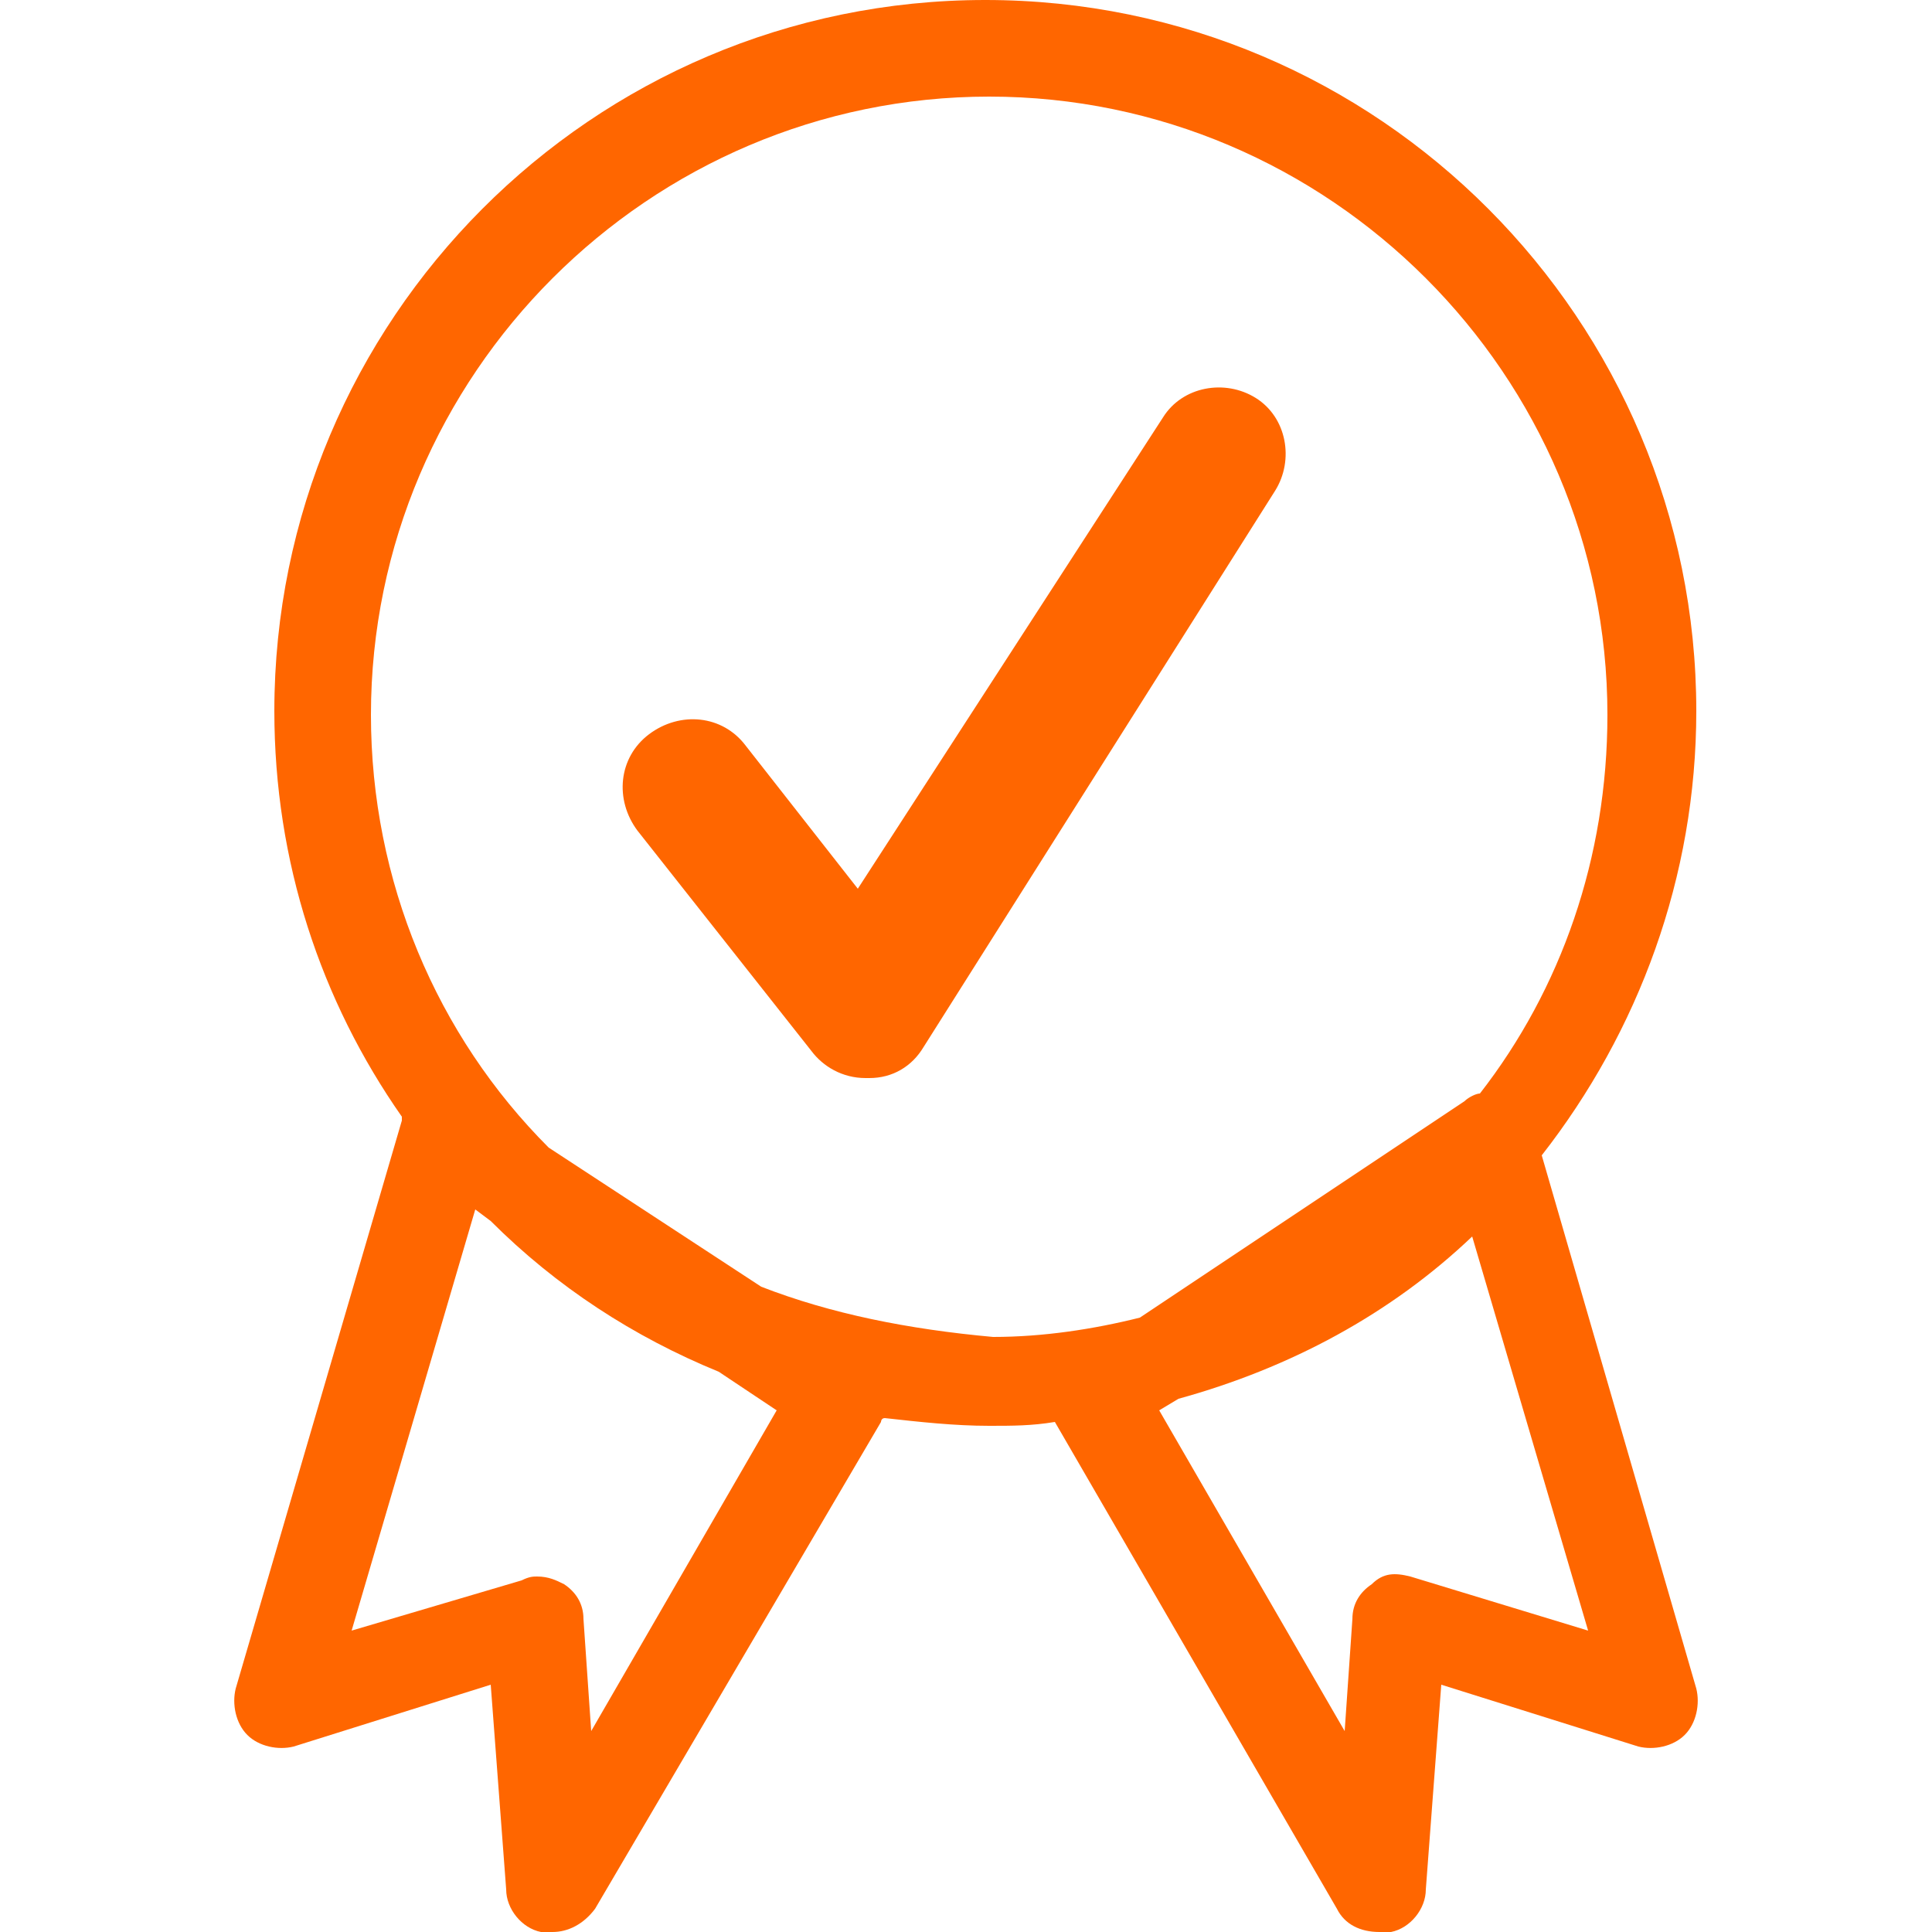
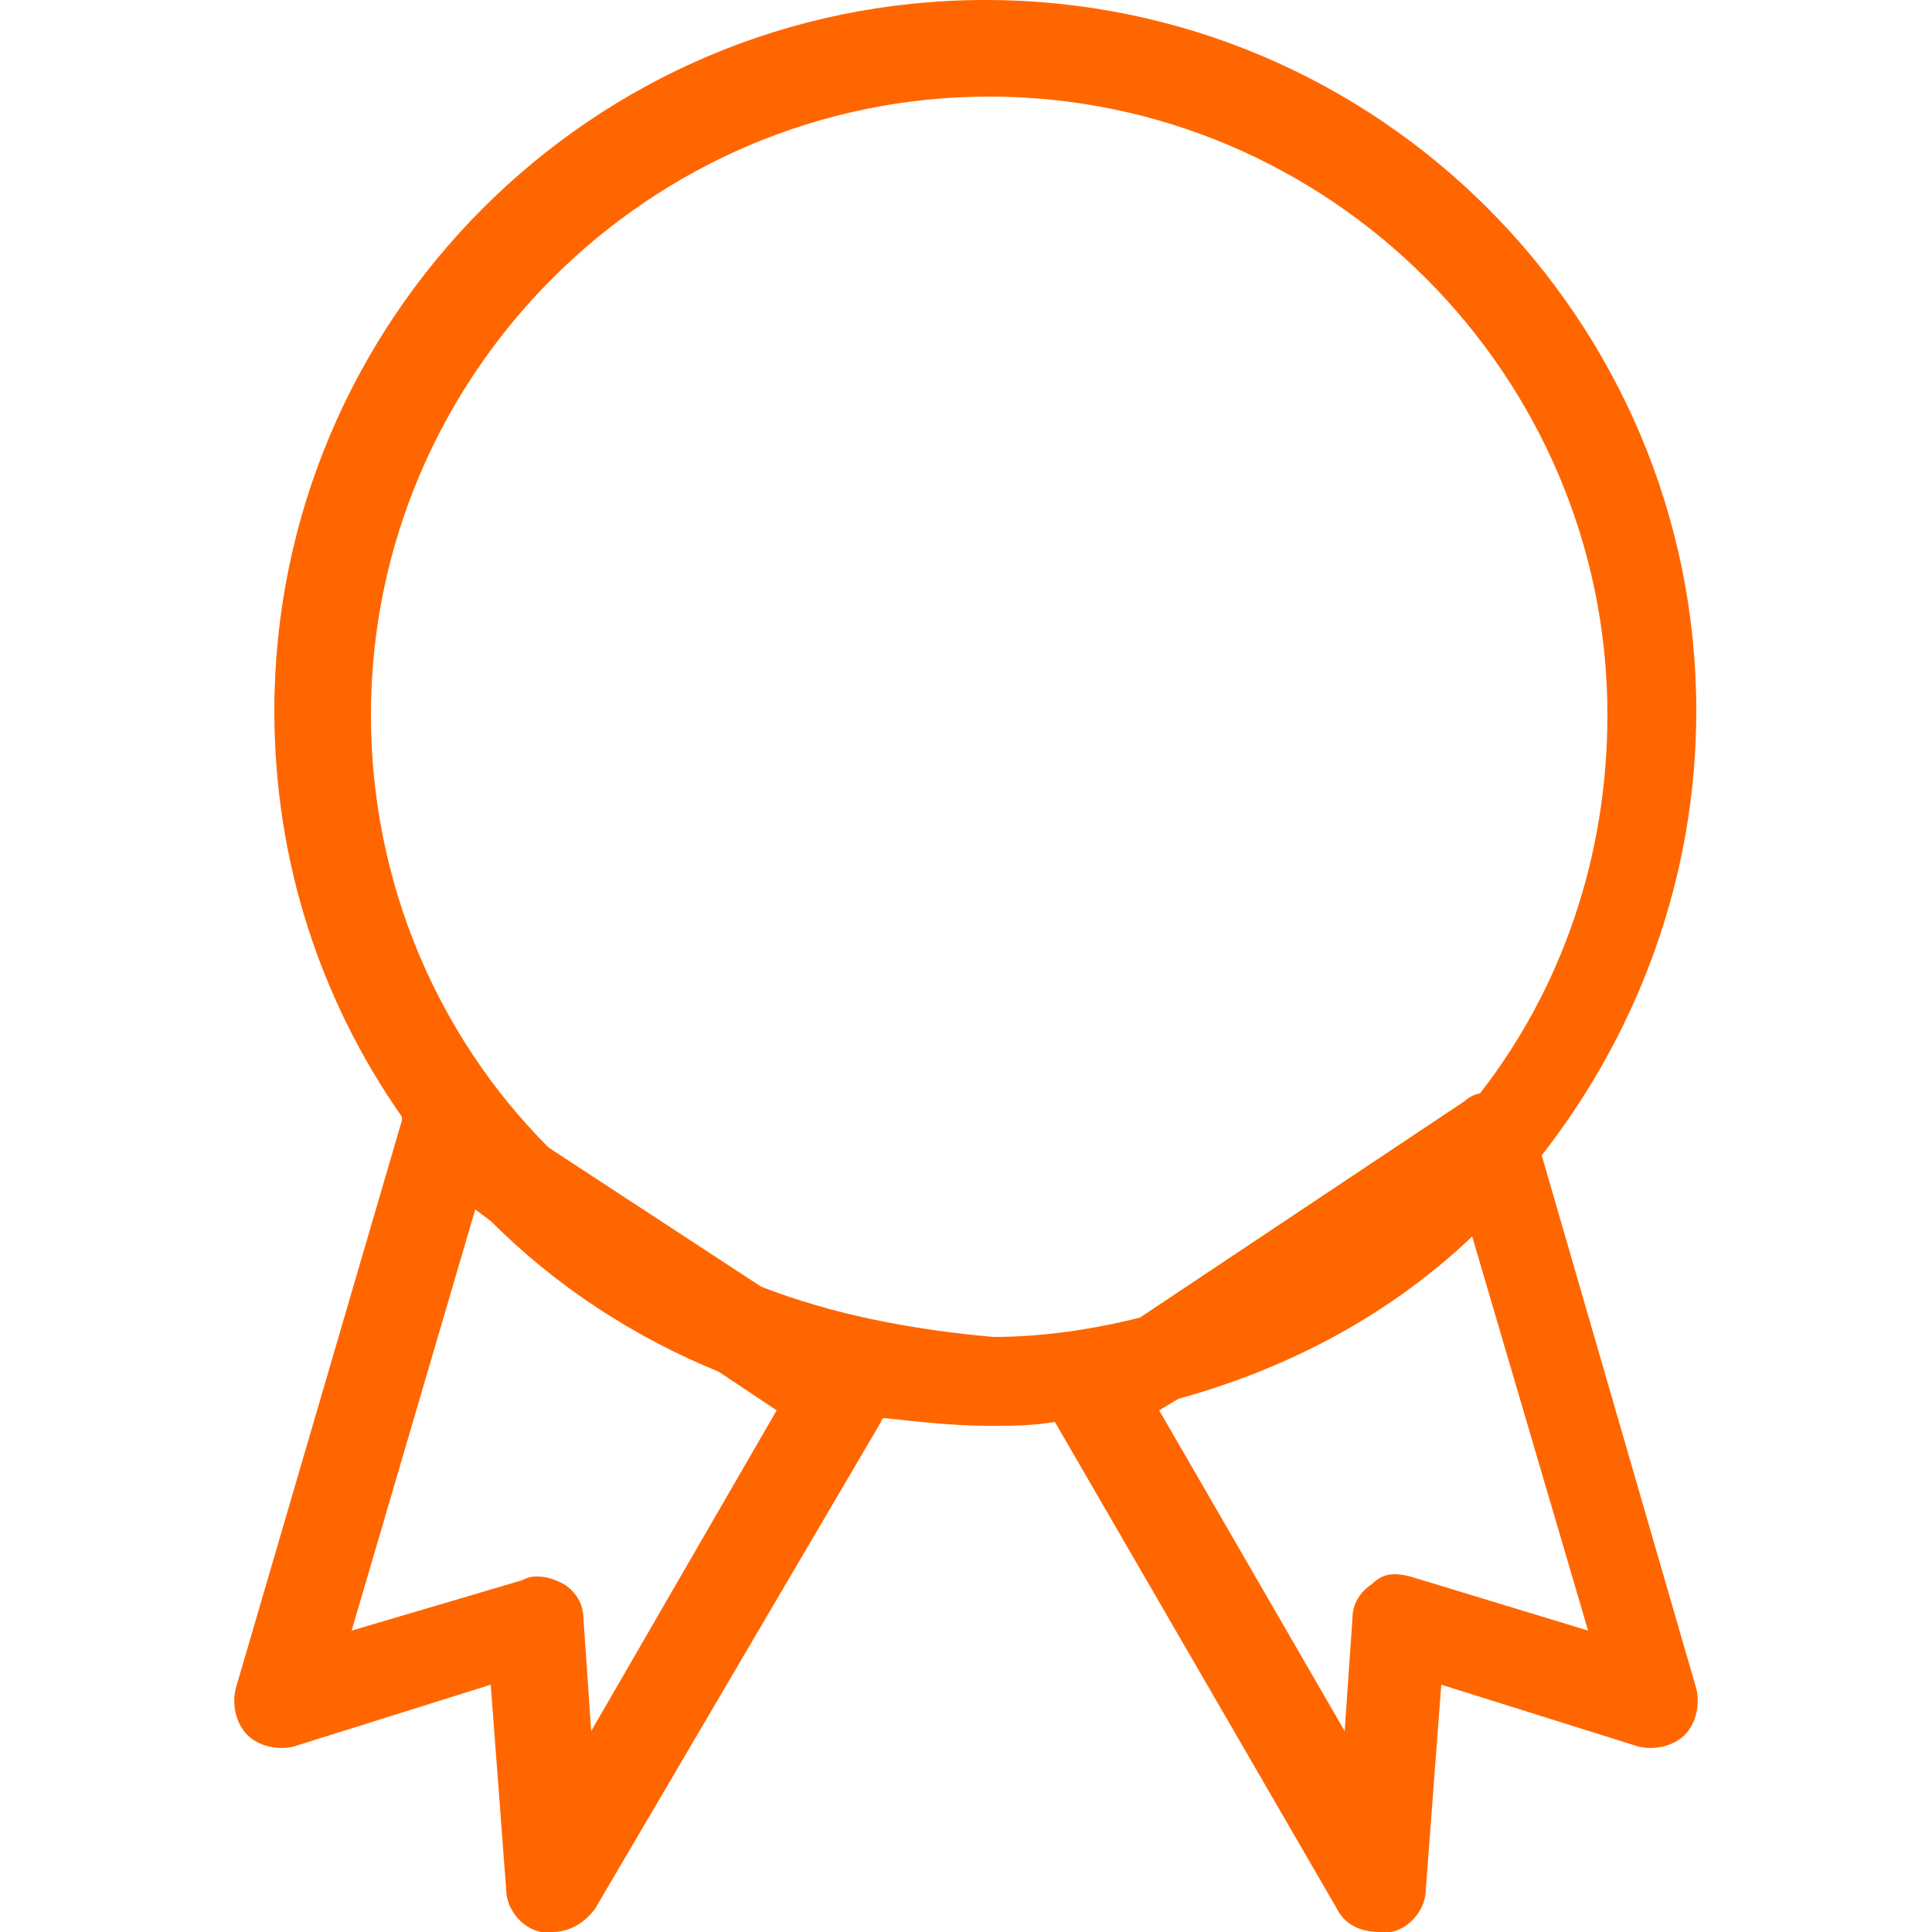
<svg xmlns="http://www.w3.org/2000/svg" xml:space="preserve" style="enable-background:new 0 0 50 50;" viewBox="0 0 50 50" y="0px" x="0px" id="Layer_1" version="1.1">
  <path d="M43.9,43.7l-4-13.8c2.5-3.2,4-7.2,4-11.5C43.9,8.3,35.7,0,25.5,0S7.1,8.3,7.1,18.4c0,3.9,1.2,7.5,3.3,10.5c0,0,0,0.1,0,0.1   L6.1,43.7c-0.1,0.4,0,0.9,0.3,1.2s0.8,0.4,1.2,0.3l5.1-1.6l0.4,5.3c0,0.5,0.4,1,0.9,1.1c0.1,0,0.2,0,0.3,0l0,0   c0.4,0,0.8-0.2,1.1-0.6l7.4-12.6c0,0,0-0.1,0.1-0.1c0.9,0.1,1.8,0.2,2.7,0.2c0.6,0,1.1,0,1.7-0.1l7.3,12.6c0.2,0.4,0.6,0.6,1.1,0.6   l0,0c0.1,0,0.2,0,0.3,0c0.5-0.1,0.9-0.6,0.9-1.1l0.4-5.3l5.1,1.6c0.4,0.1,0.9,0,1.2-0.3C43.9,44.6,44,44.1,43.9,43.7z M20.1,36.5   l-4.8,8.3l-0.2-2.9c0-0.4-0.2-0.7-0.5-0.9c-0.2-0.1-0.4-0.2-0.7-0.2l0,0c-0.1,0-0.2,0-0.4,0.1l-4.4,1.3l3.2-10.9l0.4,0.3   c1.7,1.7,3.7,3,5.9,3.9L20.1,36.5z M19.7,33.3l-5.5-3.6c-2.9-2.9-4.6-6.9-4.6-11.2c0-8.8,7.2-16,16-16c8.8,0,16,7.2,16,16   c0,3.7-1.2,7.1-3.3,9.8c-0.1,0-0.3,0.1-0.4,0.2l-8.4,5.6c-1.2,0.3-2.5,0.5-3.8,0.5C23.5,34.4,21.5,34,19.7,33.3z M36.5,40.8   c-0.4-0.1-0.7-0.1-1,0.2c-0.3,0.2-0.5,0.5-0.5,0.9l-0.2,2.9l-4.8-8.3l0.5-0.3c2.9-0.8,5.5-2.2,7.6-4.2l3,10.2L36.5,40.8z" fill="#FF6600" />
-   <path d="M32.5,10.3c-0.8-0.5-1.9-0.3-2.4,0.5L22.2,23l-2.9-3.7c-0.6-0.8-1.7-0.9-2.5-0.3c-0.8,0.6-0.9,1.7-0.3,2.5l4.5,5.7   c0.3,0.4,0.8,0.7,1.4,0.7l0,0c0,0,0.1,0,0.1,0c0.6,0,1.1-0.3,1.4-0.8L33,12.7C33.5,11.9,33.3,10.8,32.5,10.3z" fill="#FF6600" />
</svg>